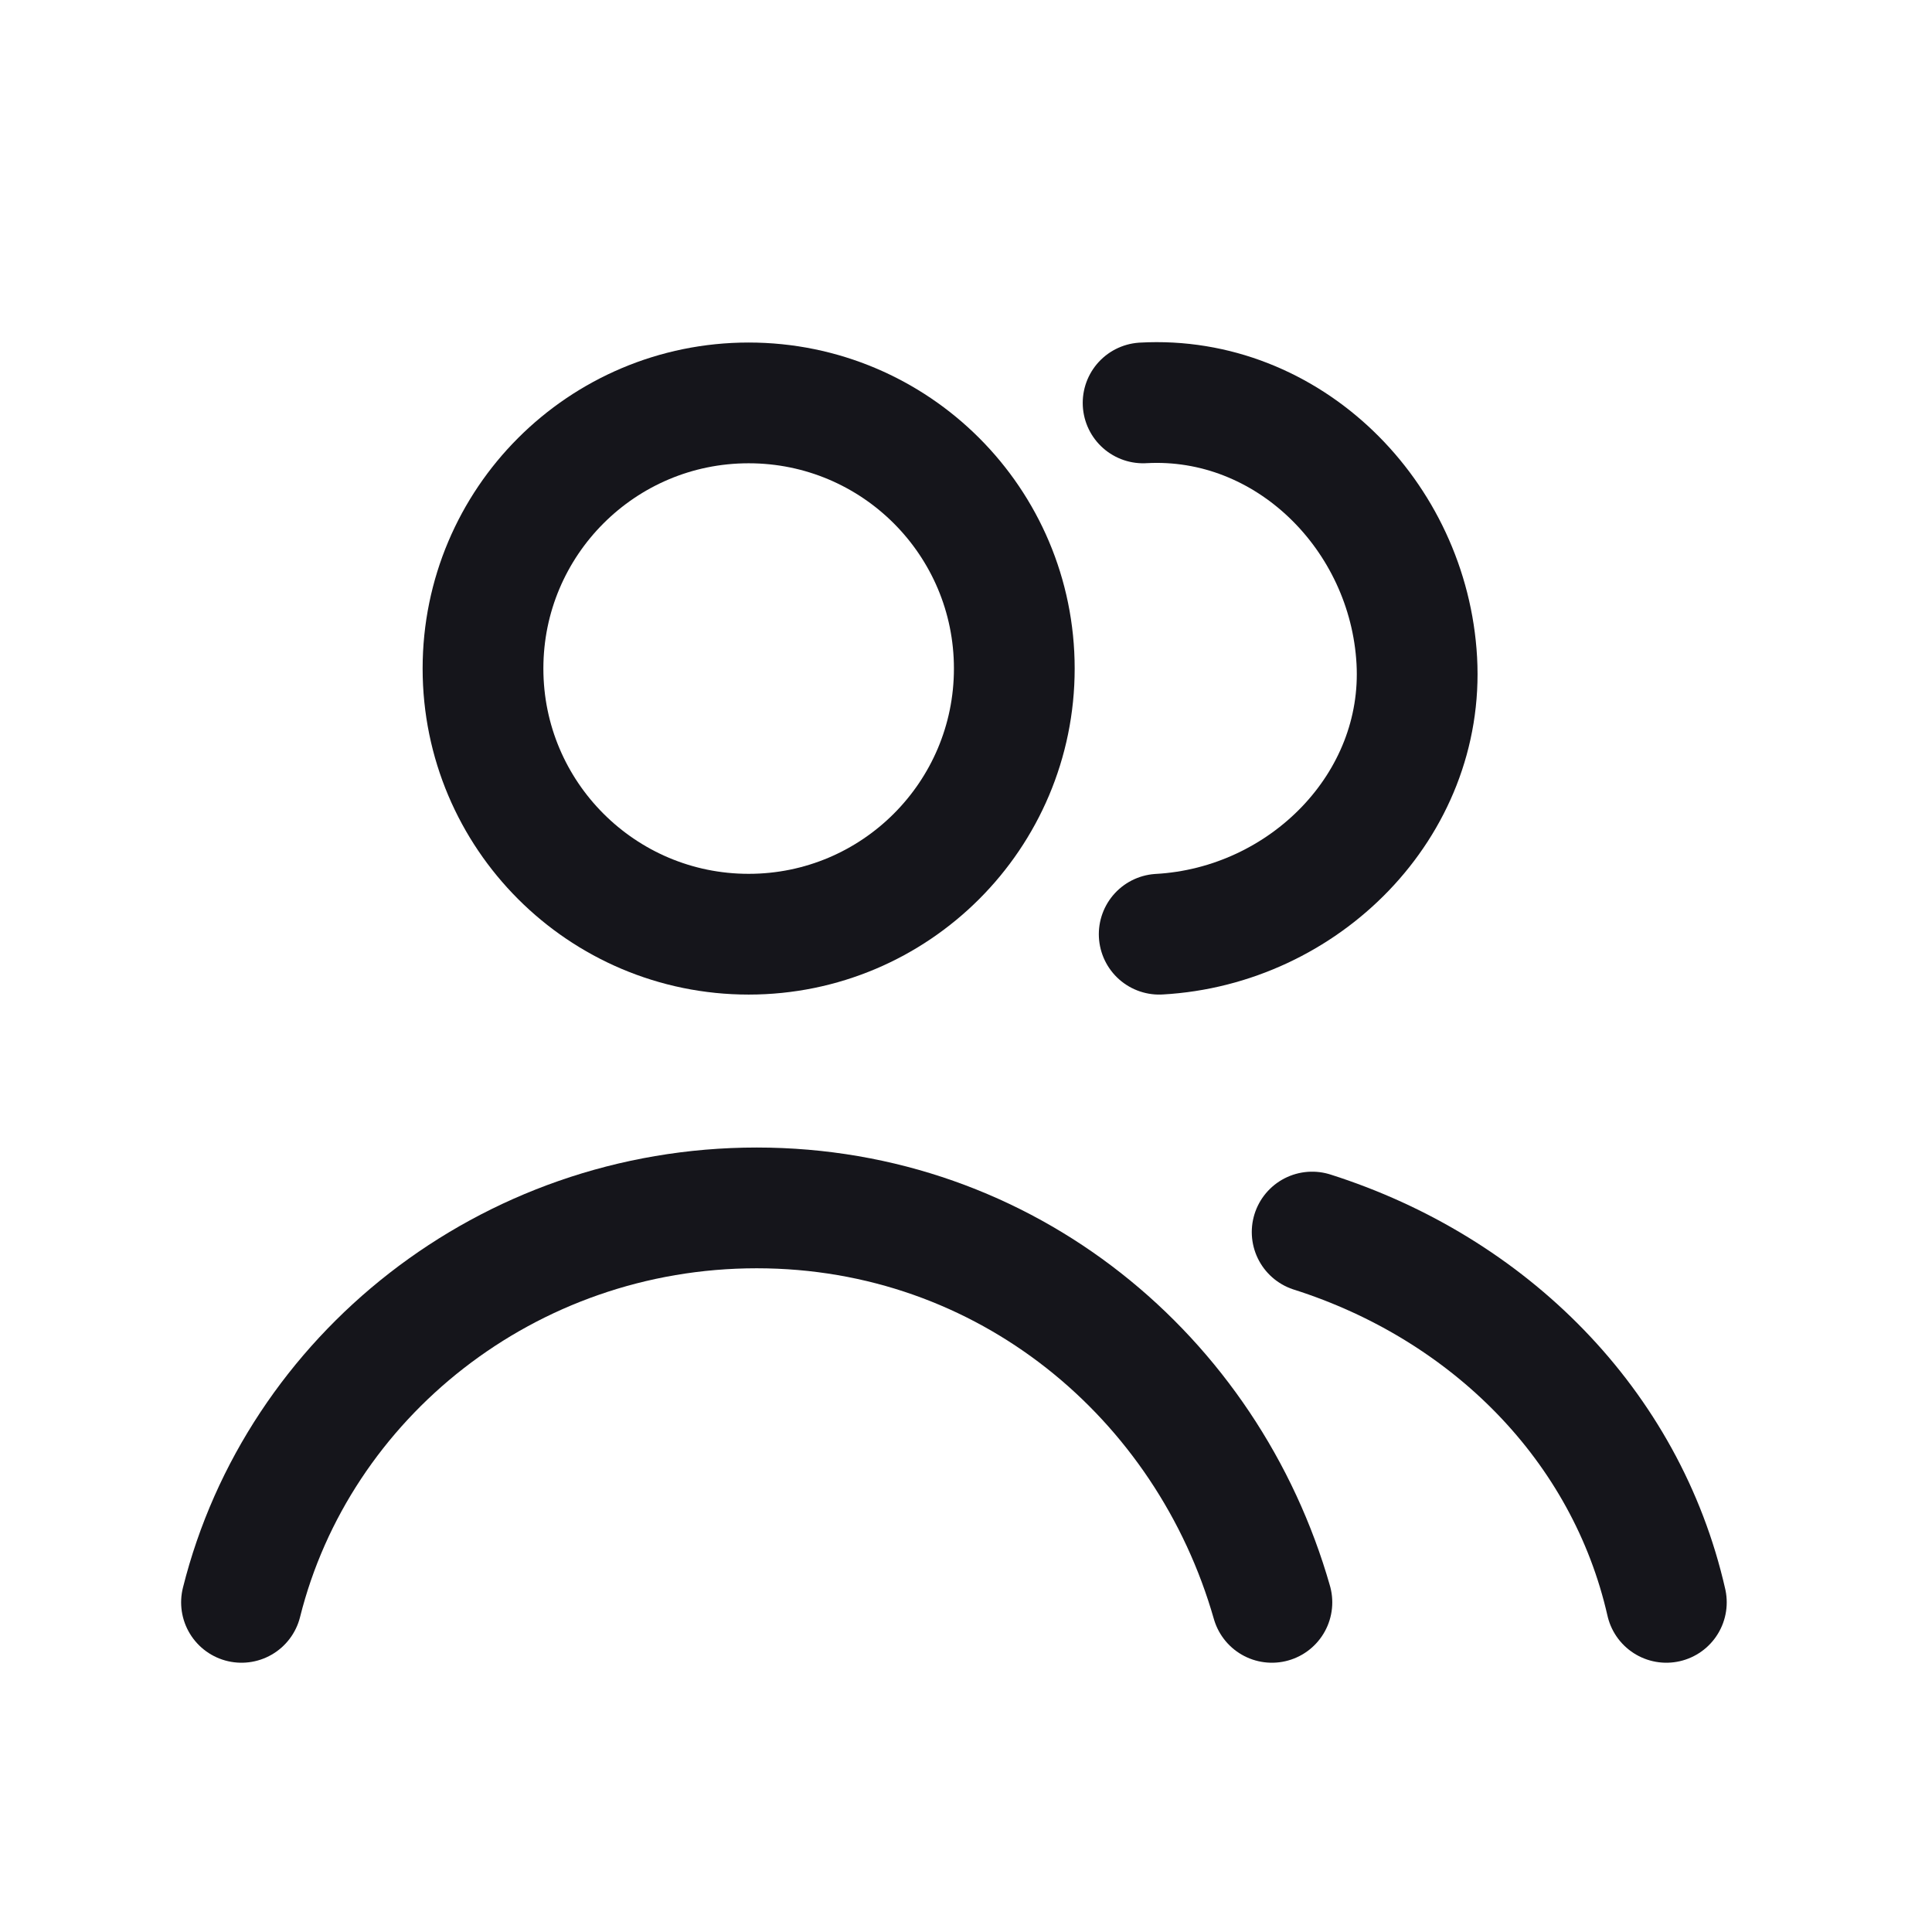
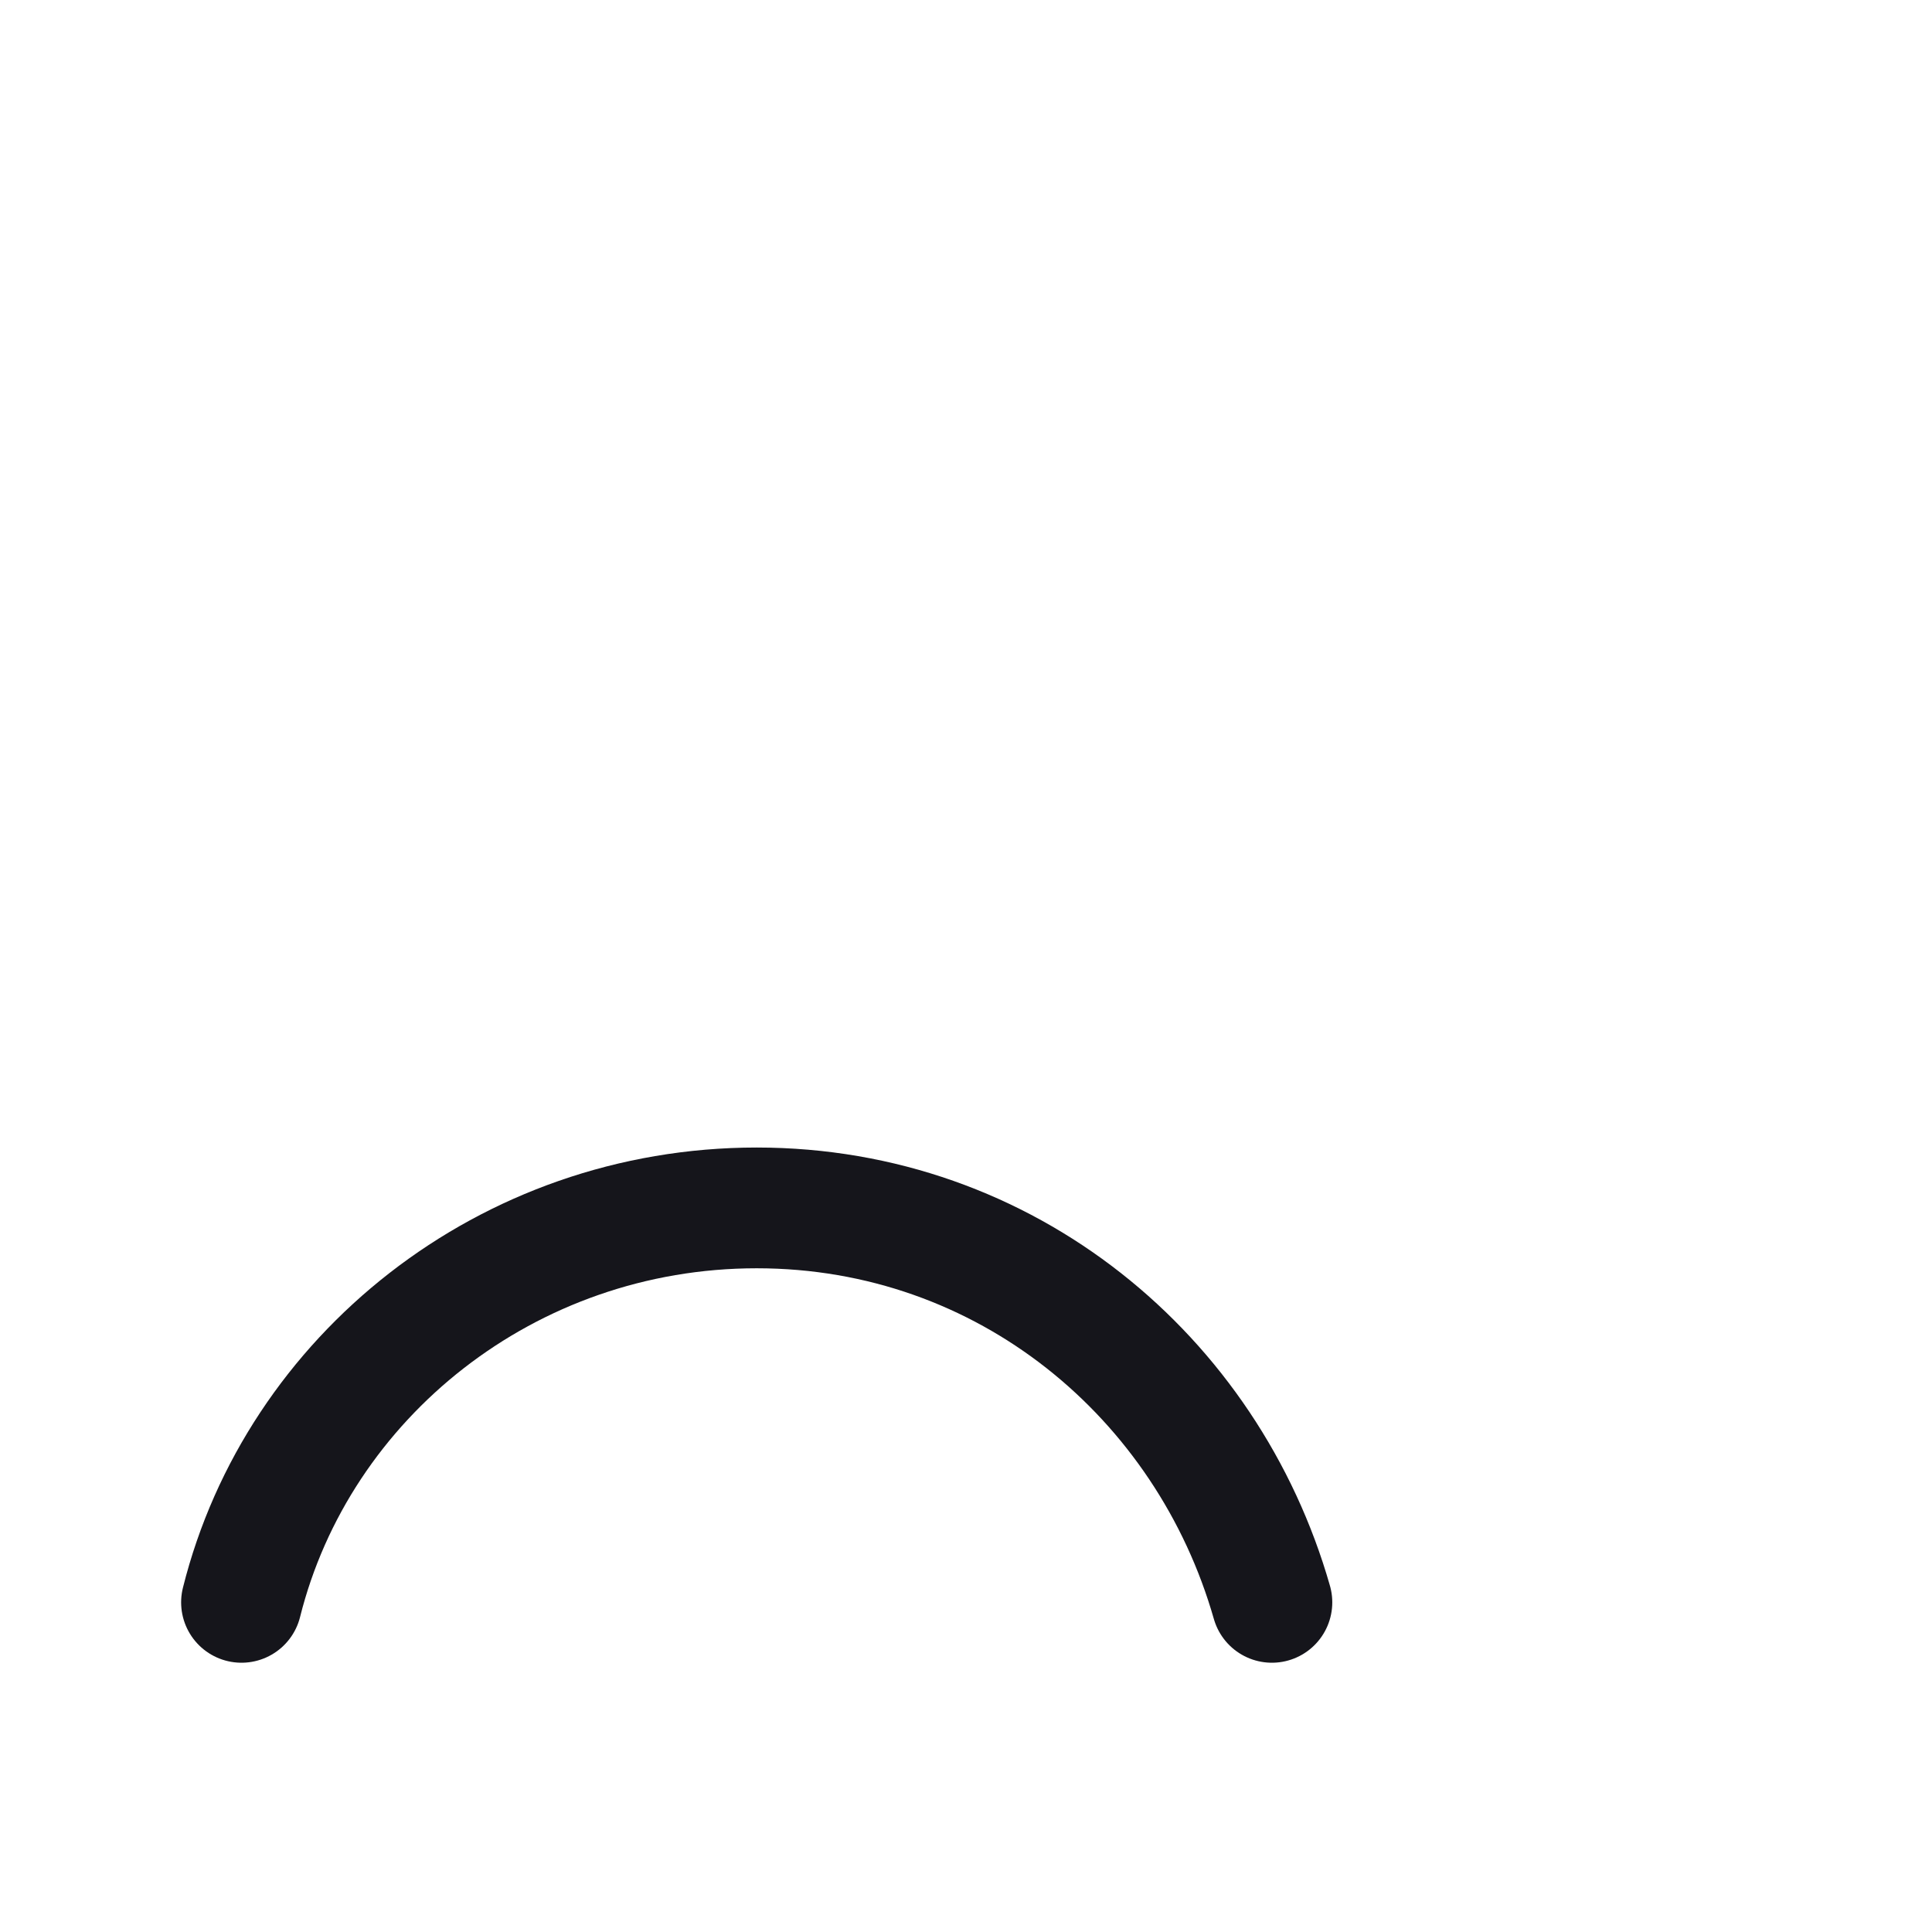
<svg xmlns="http://www.w3.org/2000/svg" width="24" height="24" viewBox="0 0 24 24" fill="none">
-   <path d="M9.3 11.605C11.123 11.605 12.6 10.127 12.6 8.305C12.6 6.482 11.123 5.005 9.3 5.005C7.477 5.005 6 6.482 6 8.305C6 10.127 7.477 11.605 9.3 11.605Z" stroke="#15151B" stroke-width="1.5" stroke-miterlimit="10" stroke-linecap="round" stroke-linejoin="round" />
  <path d="M3 19.905C3.7 17.105 6.3 15.005 9.4 15.005C12.5 15.005 15 17.105 15.8 19.905" stroke="#15151B" stroke-width="1.5" stroke-miterlimit="10" stroke-linecap="round" stroke-linejoin="round" />
-   <path d="M14.2 5.005C16 4.905 17.5 6.405 17.6 8.205C17.7 10.005 16.2 11.505 14.4 11.605" stroke="#15151B" stroke-width="1.5" stroke-miterlimit="10" stroke-linecap="round" stroke-linejoin="round" />
-   <path d="M16.3 15.305C18.5 16.005 20.2 17.705 20.7 19.905" stroke="#15151B" stroke-width="1.5" stroke-miterlimit="10" stroke-linecap="round" stroke-linejoin="round" />
</svg>